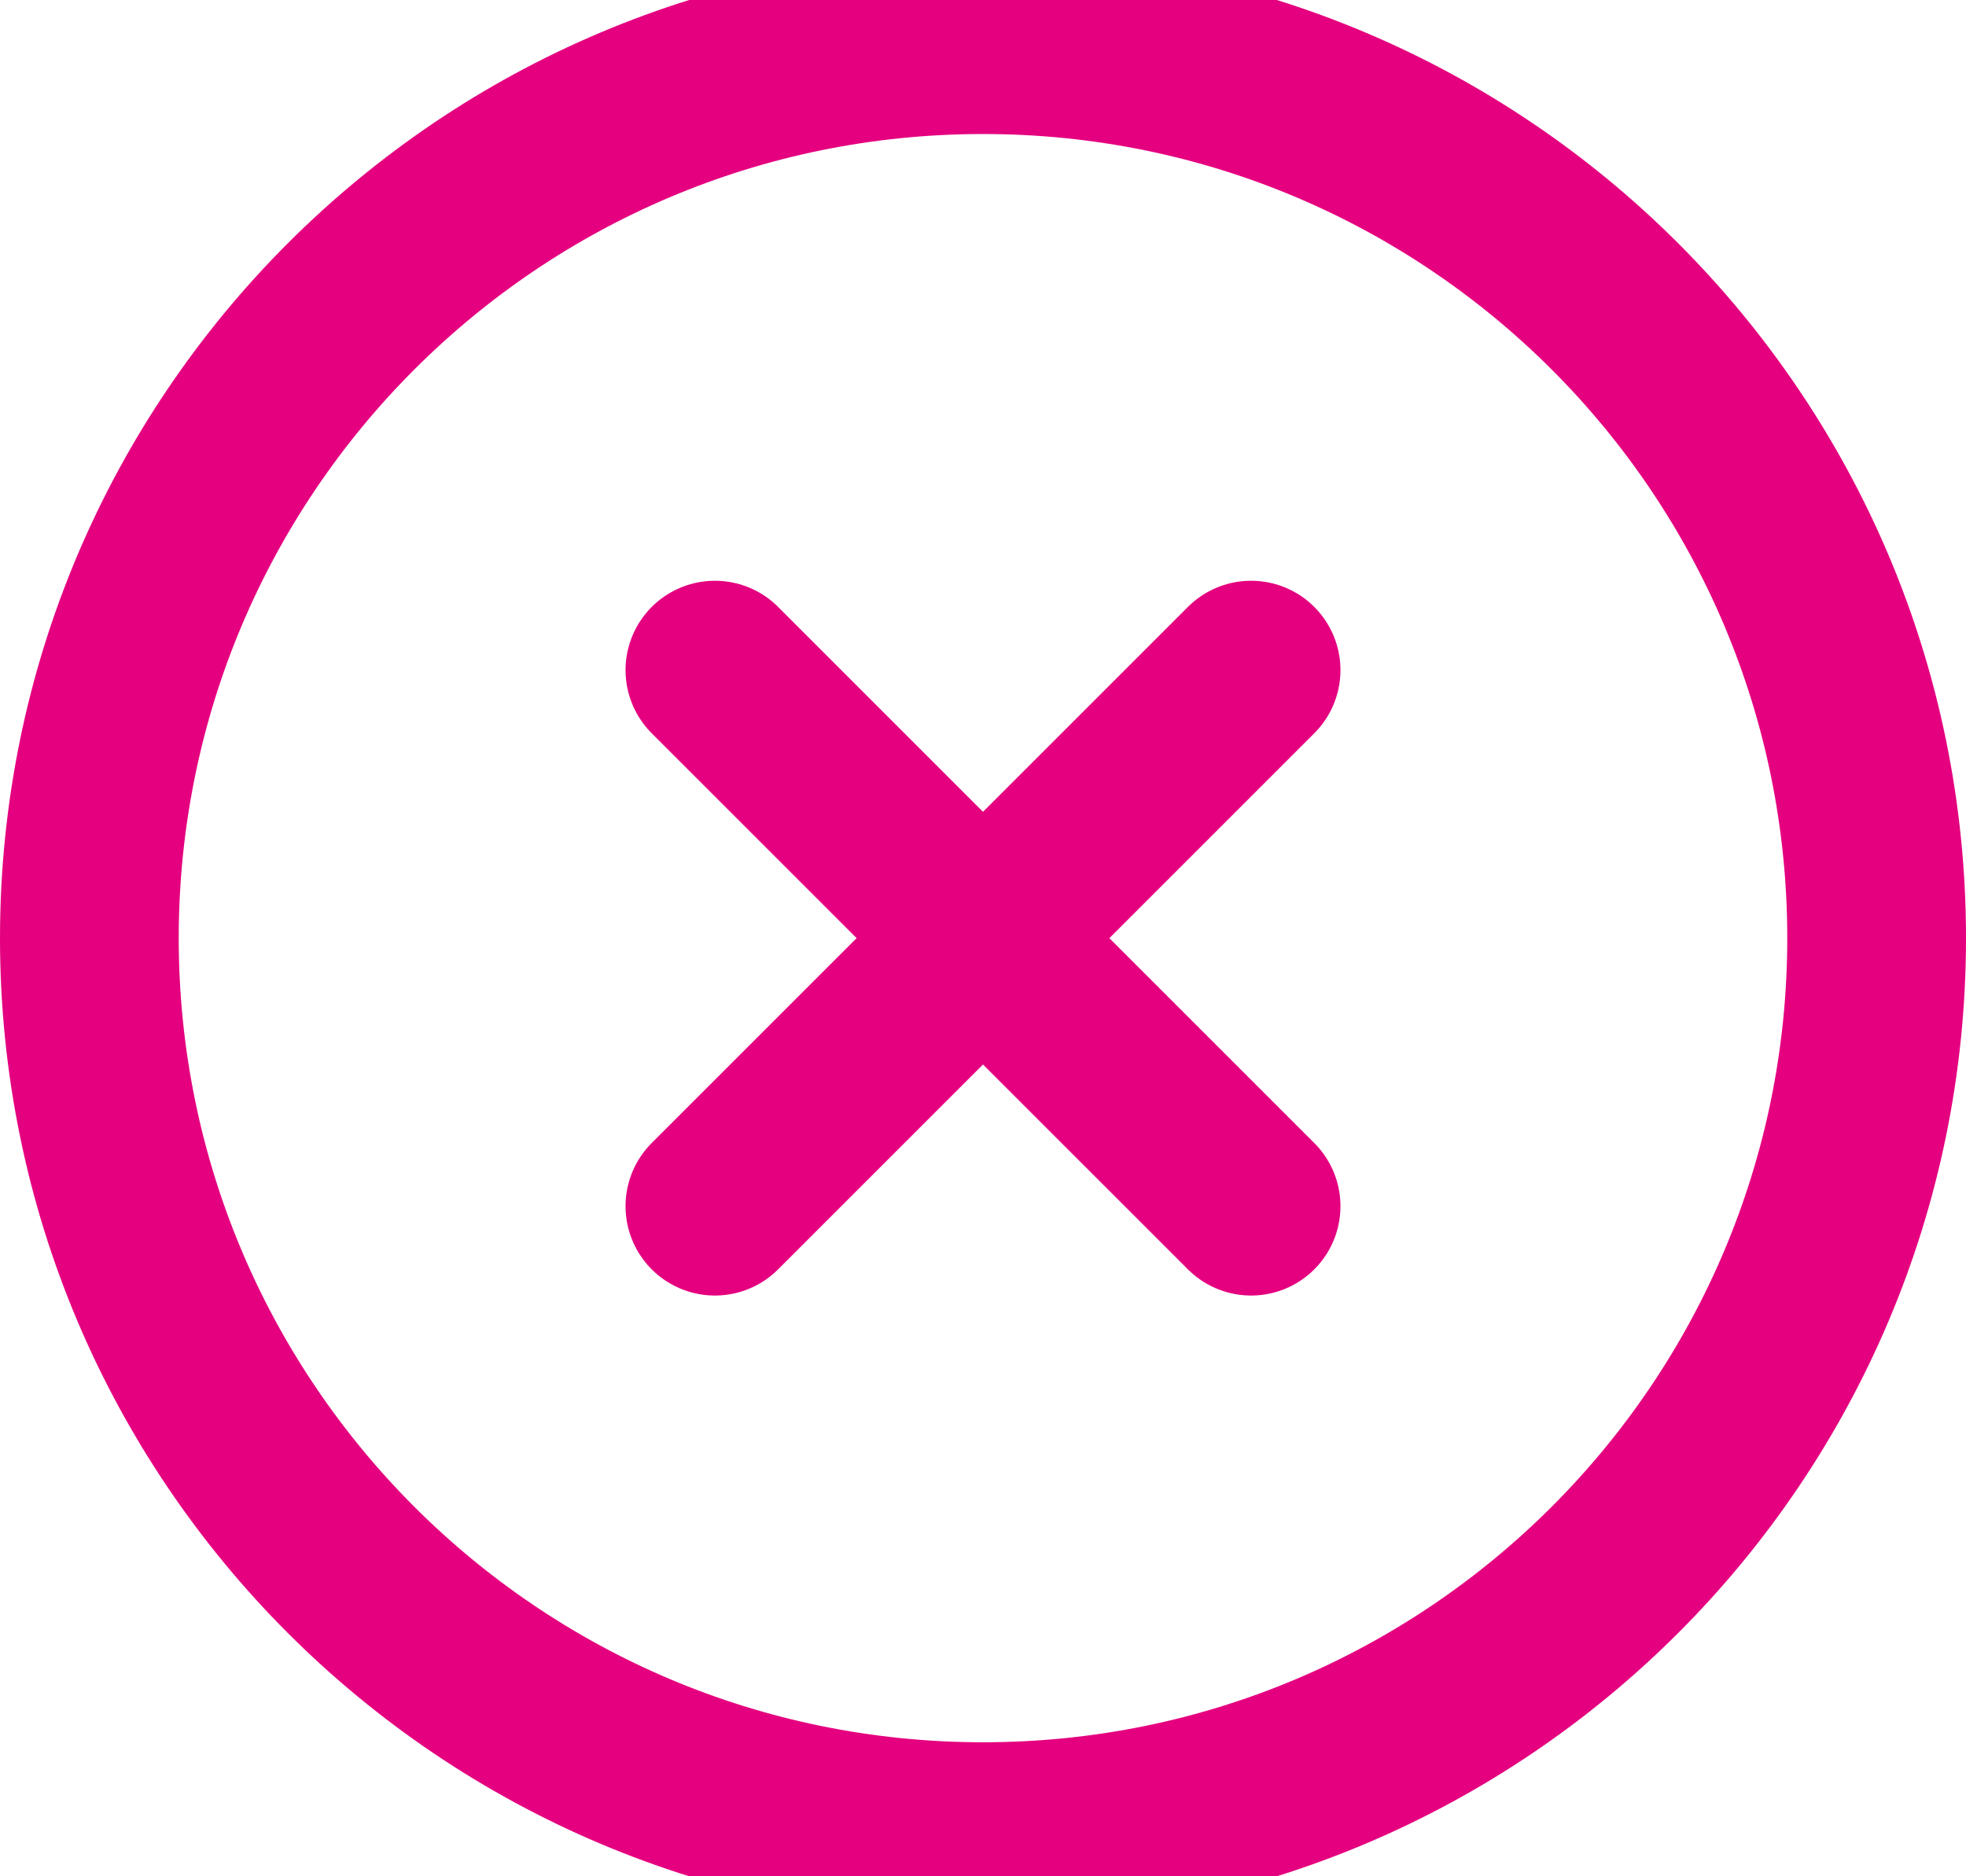
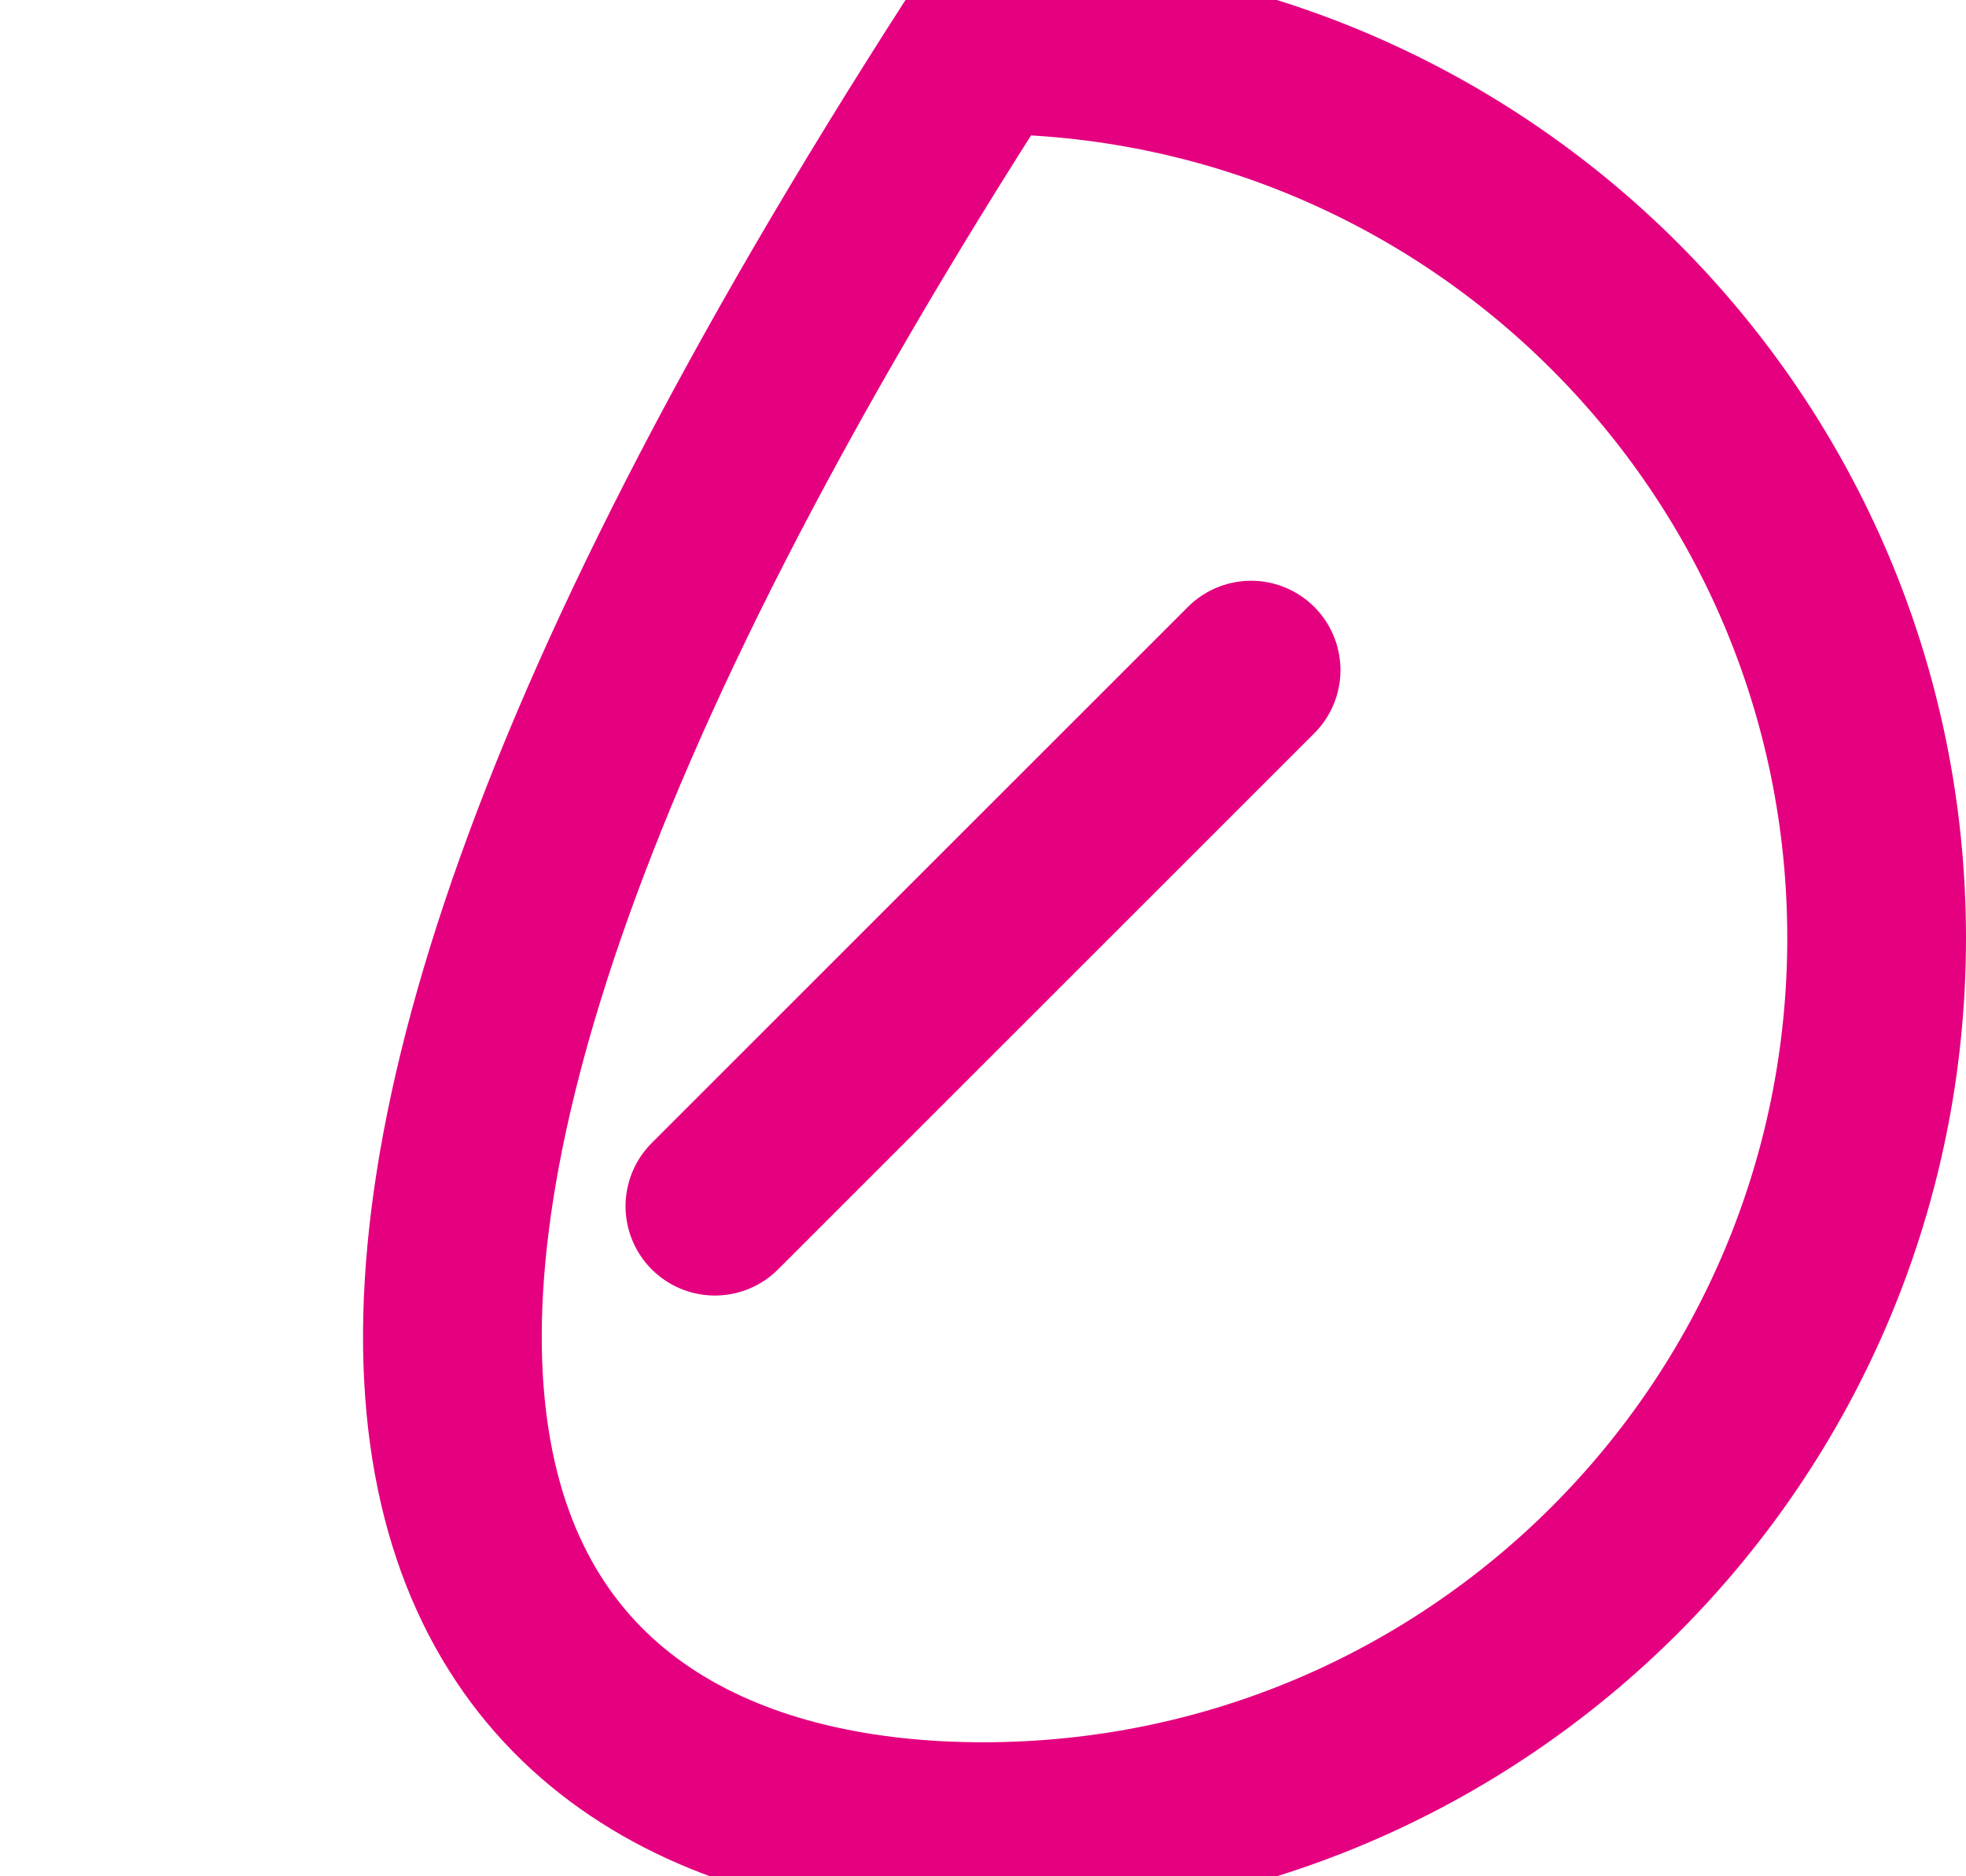
<svg xmlns="http://www.w3.org/2000/svg" width="22" height="21" viewBox="0 0 22 21" fill="none">
-   <path d="M11 20.5C16.523 20.5 21 16.023 21 10.5C21 4.977 16.523 0.5 11 0.5C5.477 0.5 1 4.977 1 10.5C1 16.023 5.477 20.5 11 20.5Z" stroke="#E5007F" stroke-width="2" stroke-linecap="round" stroke-linejoin="round" />
+   <path d="M11 20.5C16.523 20.5 21 16.023 21 10.5C21 4.977 16.523 0.5 11 0.5C1 16.023 5.477 20.5 11 20.5Z" stroke="#E5007F" stroke-width="2" stroke-linecap="round" stroke-linejoin="round" />
  <path d="M14 7.5L8 13.5" stroke="#E5007F" stroke-width="2" stroke-linecap="round" stroke-linejoin="round" />
-   <path d="M8 7.5L14 13.5" stroke="#E5007F" stroke-width="2" stroke-linecap="round" stroke-linejoin="round" />
</svg>